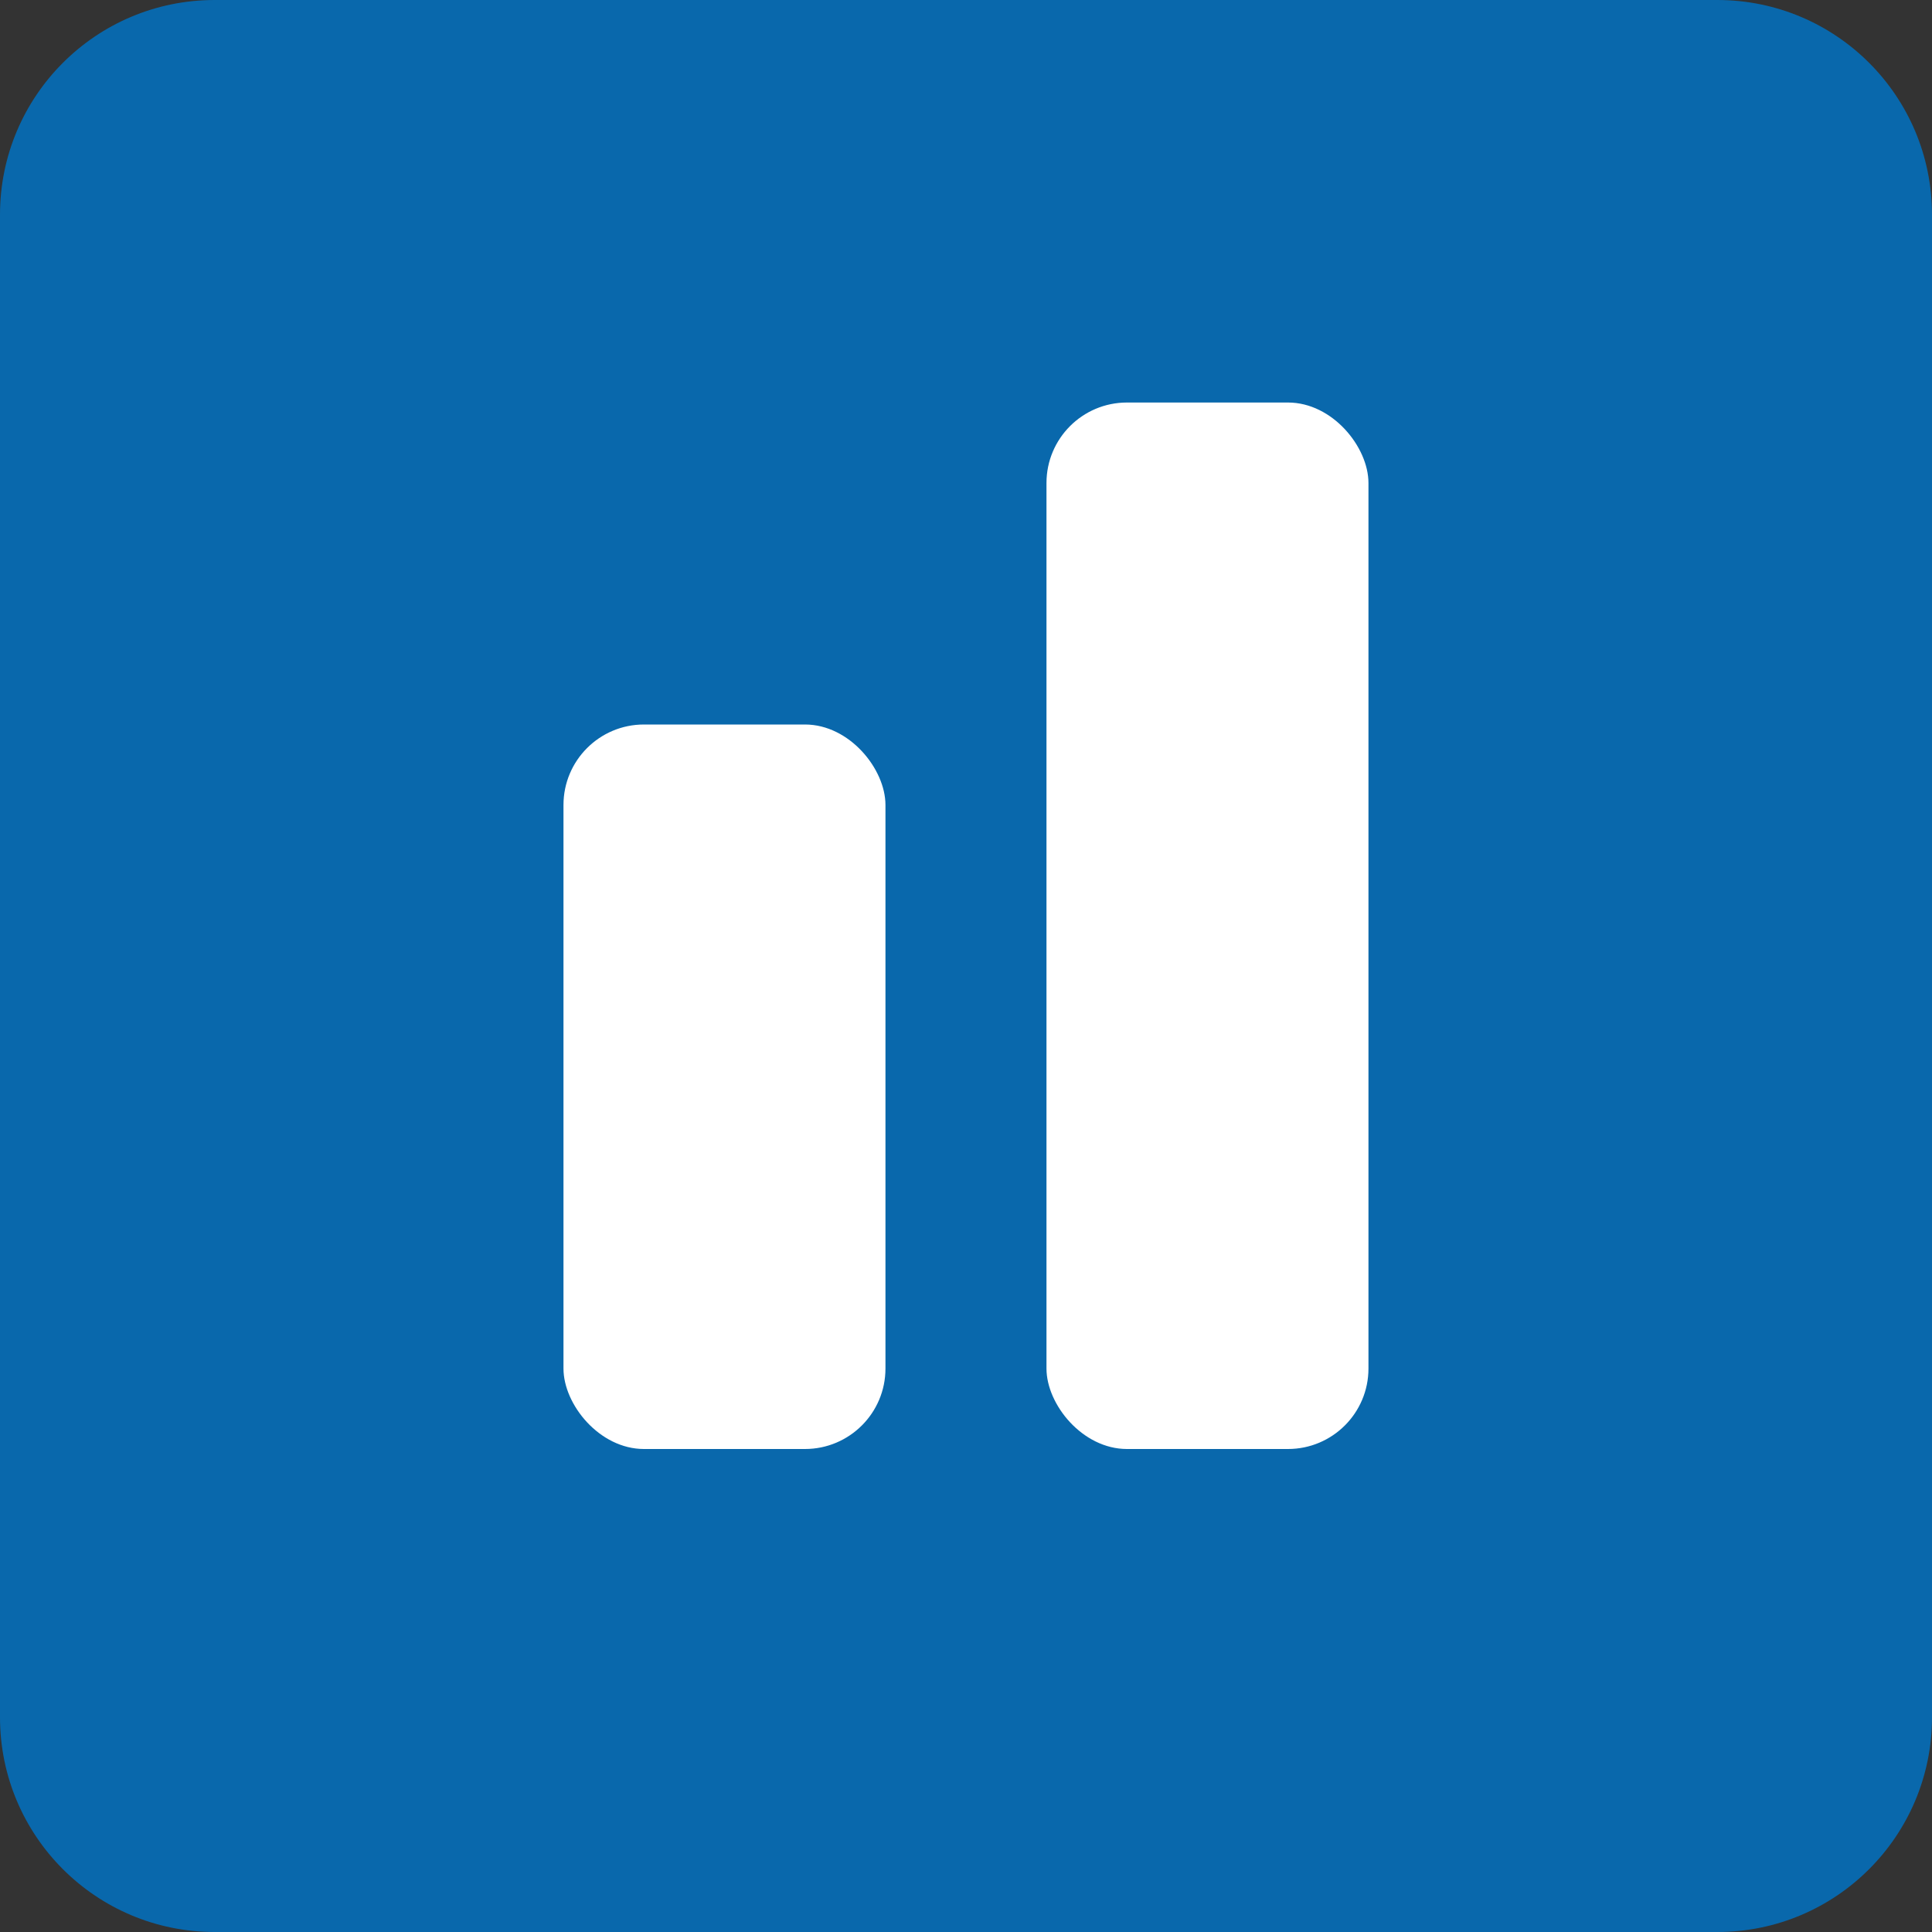
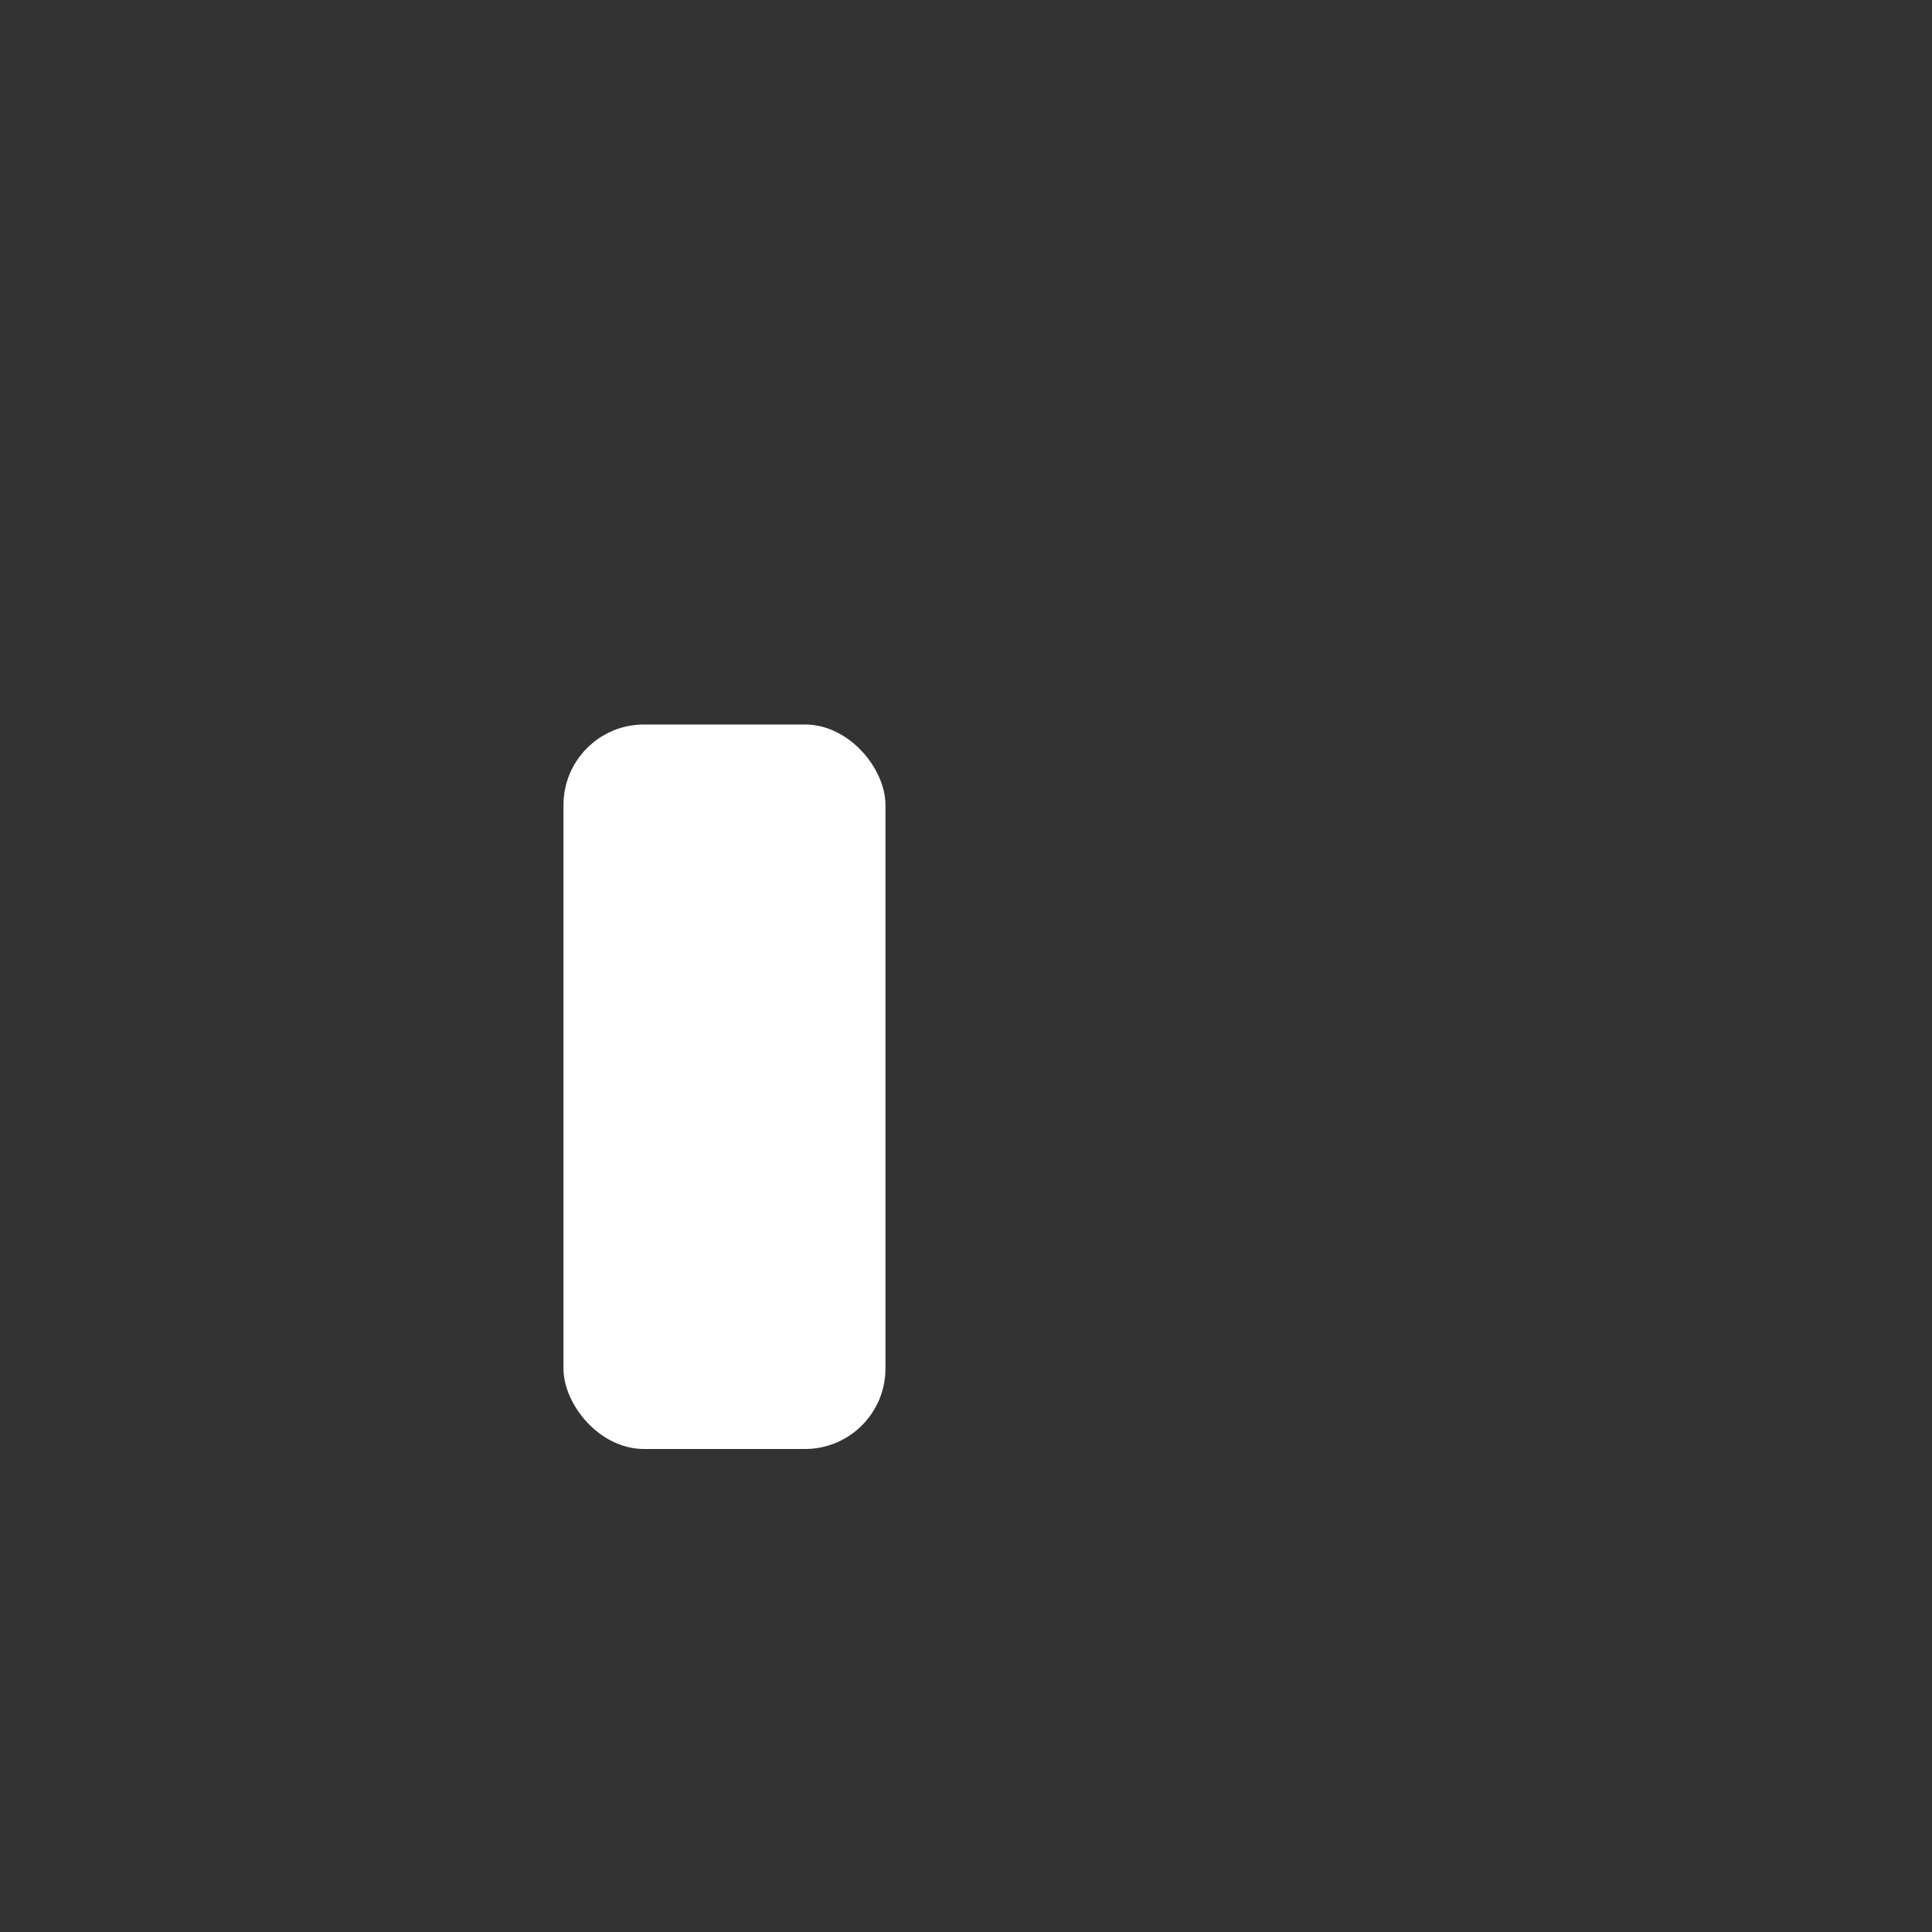
<svg xmlns="http://www.w3.org/2000/svg" width="32" height="32" viewBox="0 0 32 32" fill="none">
  <rect x="0" y="0" width="32" height="32" fill="#333333" stroke="none" />
-   <path fill-rule="evenodd" clip-rule="evenodd" d="M3.556 0H28.444C30.409 0 32 1.591 32 3.556V28.444C32 30.409 30.409 32 28.444 32H3.556C1.591 32 0 30.409 0 28.444V3.556C0 1.591 1.591 0 3.556 0Z" fill="#0968AC" />
  <rect x="9.333" y="12" width="5.333" height="12" rx="1.333" fill="white" />
-   <rect x="17.333" y="6.667" width="5.333" height="17.333" rx="1.333" fill="white" />
</svg>